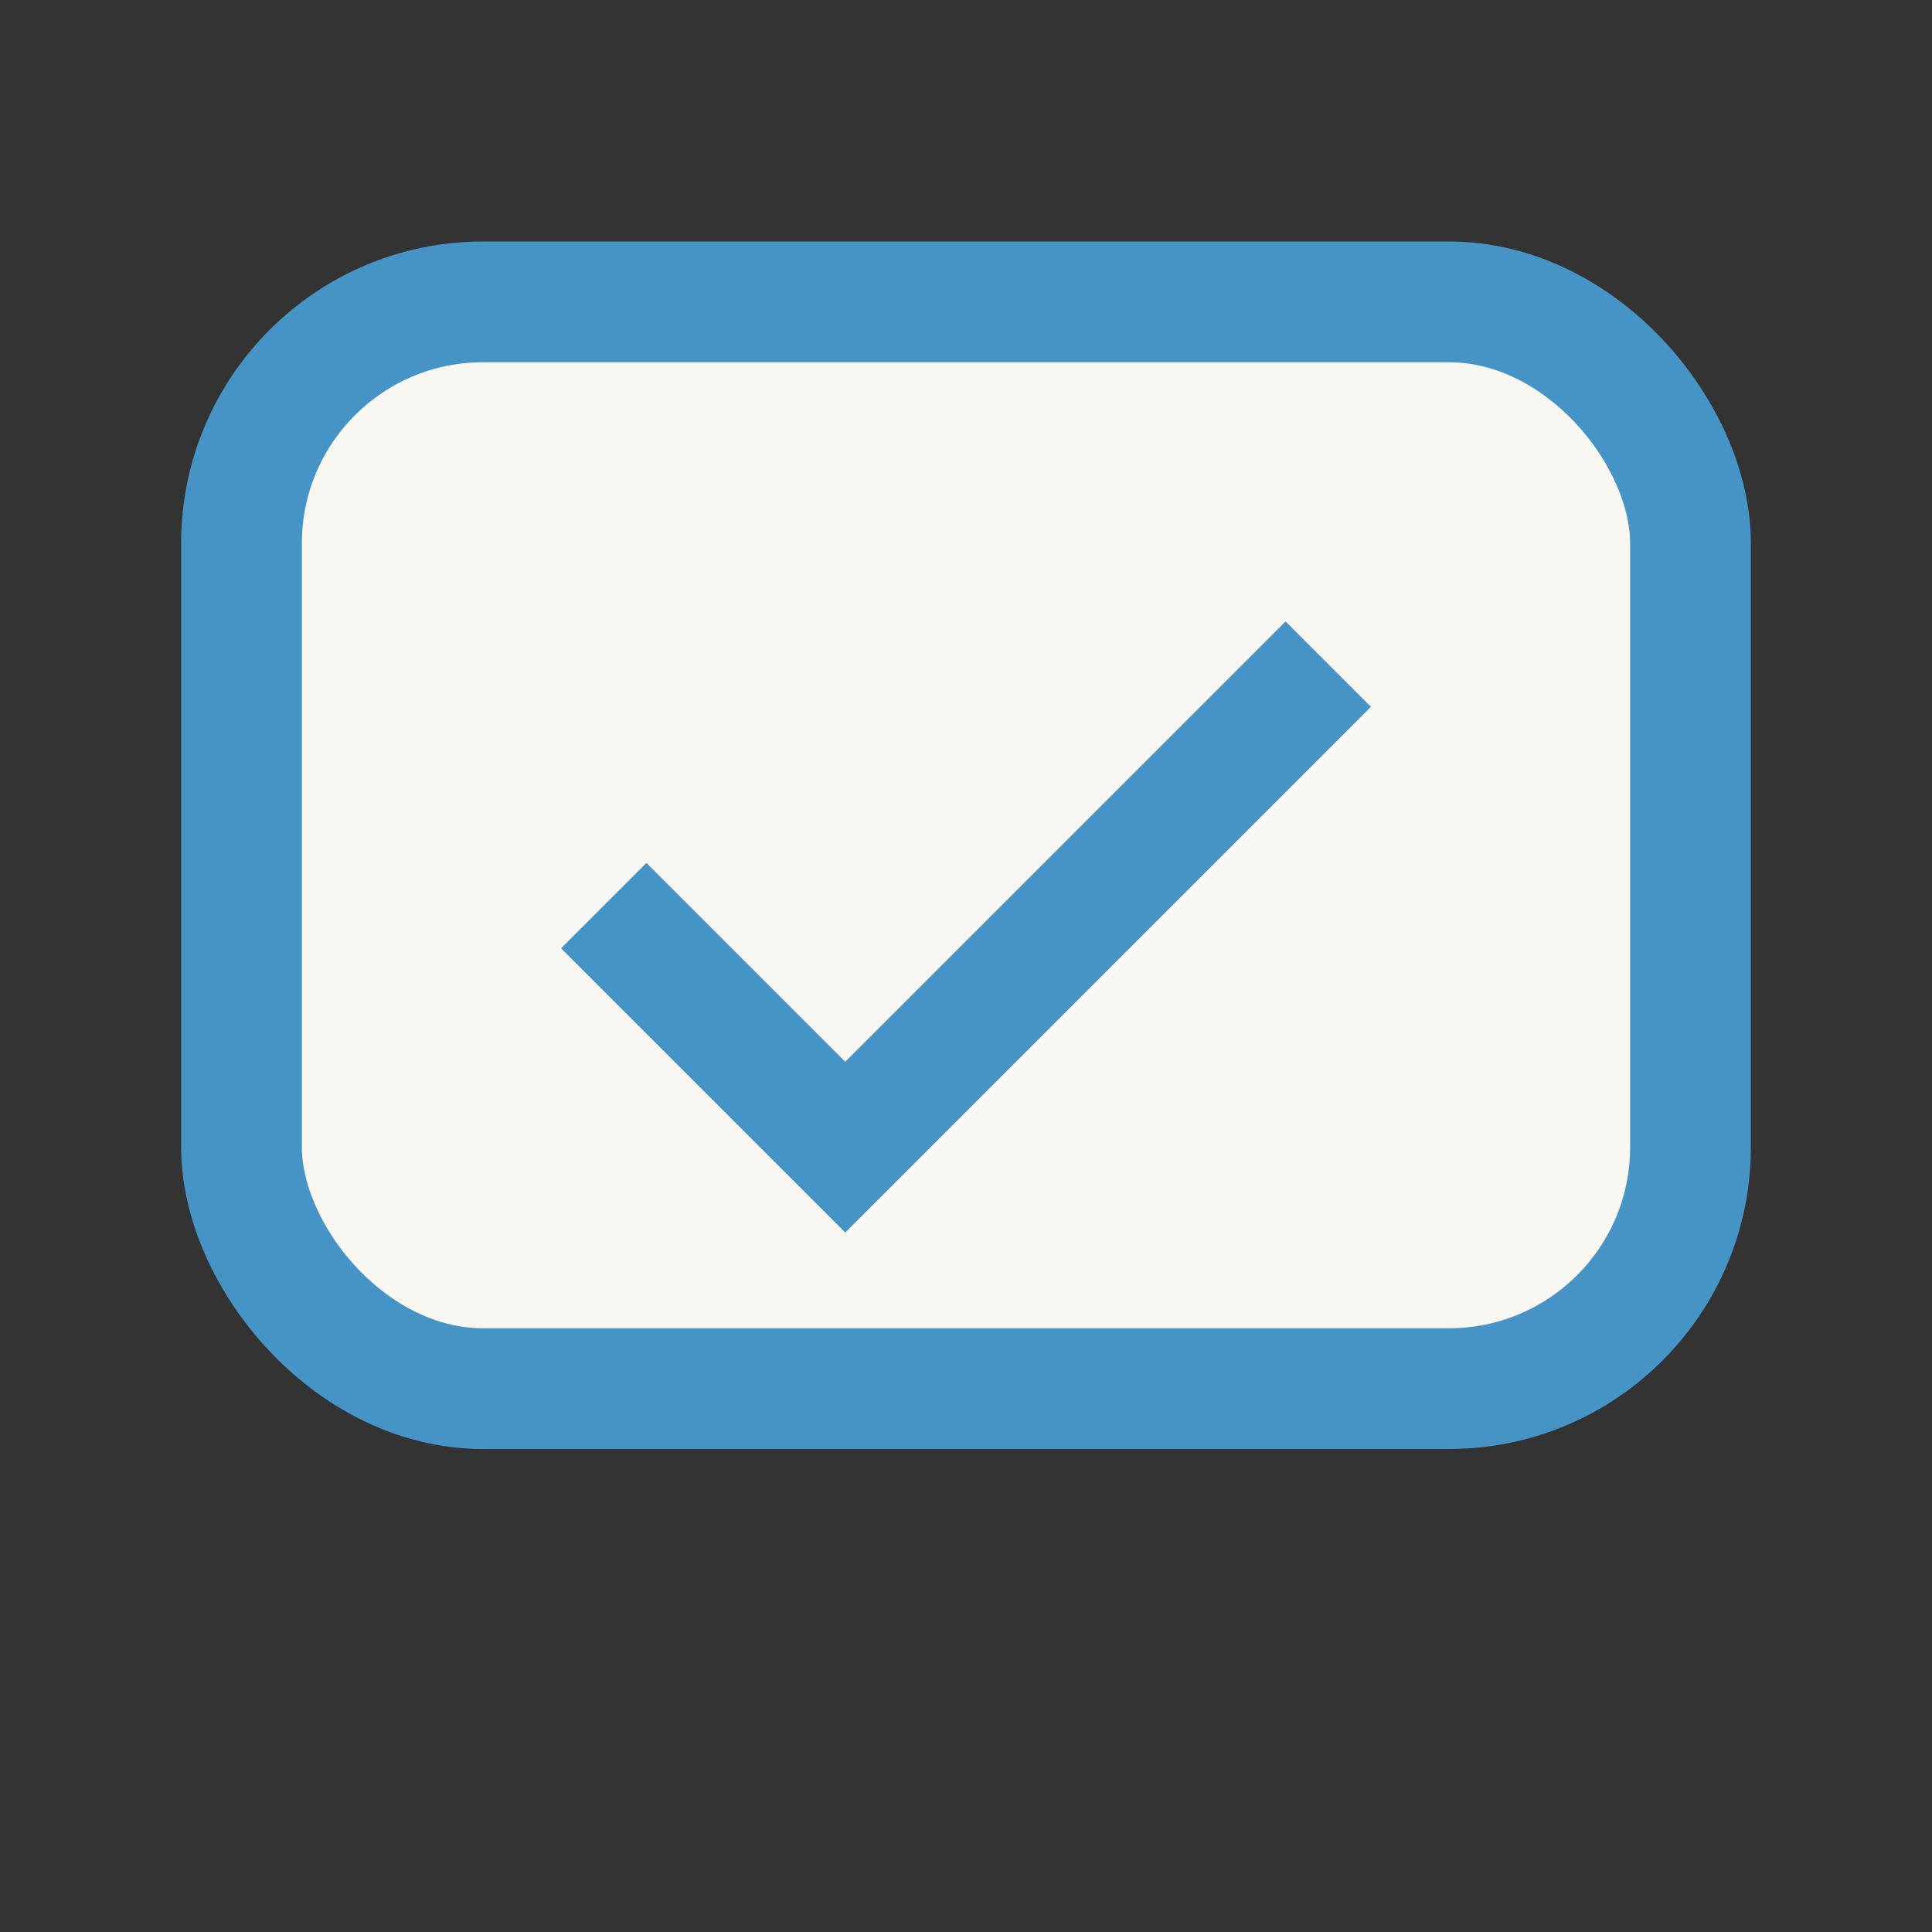
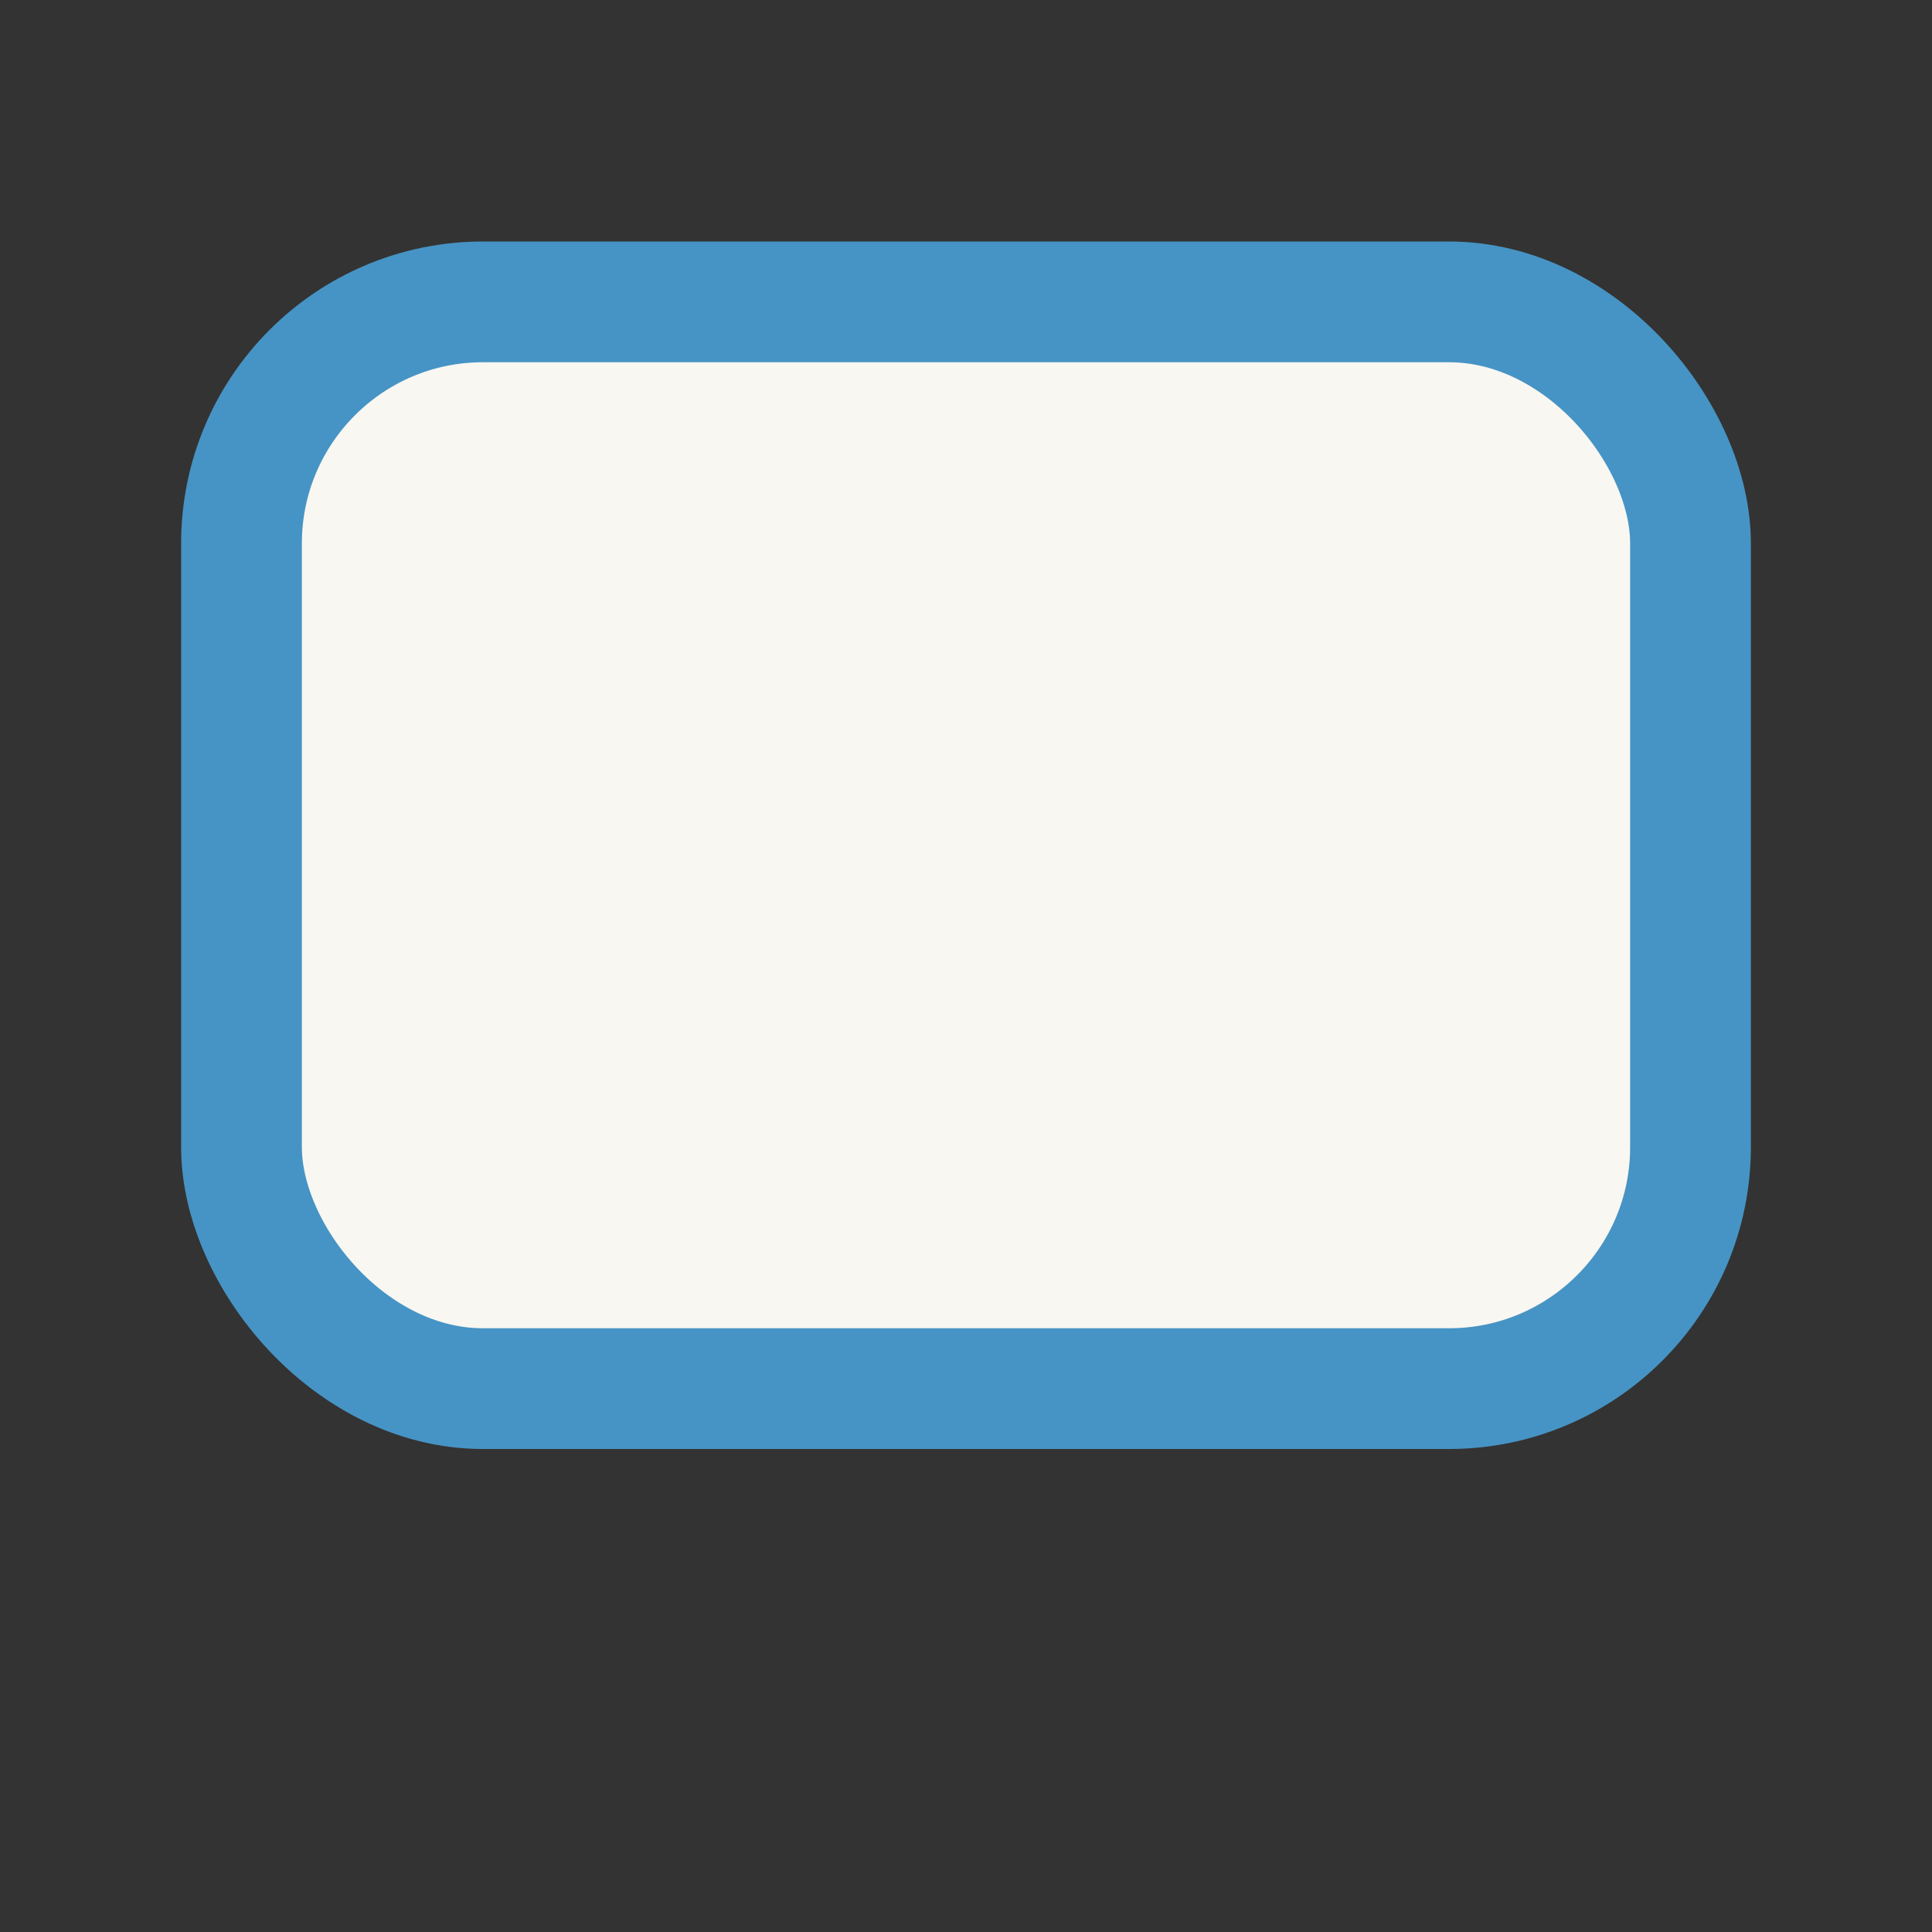
<svg xmlns="http://www.w3.org/2000/svg" width="32" height="32" viewBox="0 0 32 32">
  <rect x="0" y="0" width="32" height="32" fill="#333333" stroke="none" />
  <rect x="4" y="5" width="24" height="18" rx="4" fill="#F9F7F1" stroke="#4694C5" stroke-width="2" />
-   <path d="M10 15l4 4 8-8" stroke="#4694C5" stroke-width="2" fill="none" />
</svg>